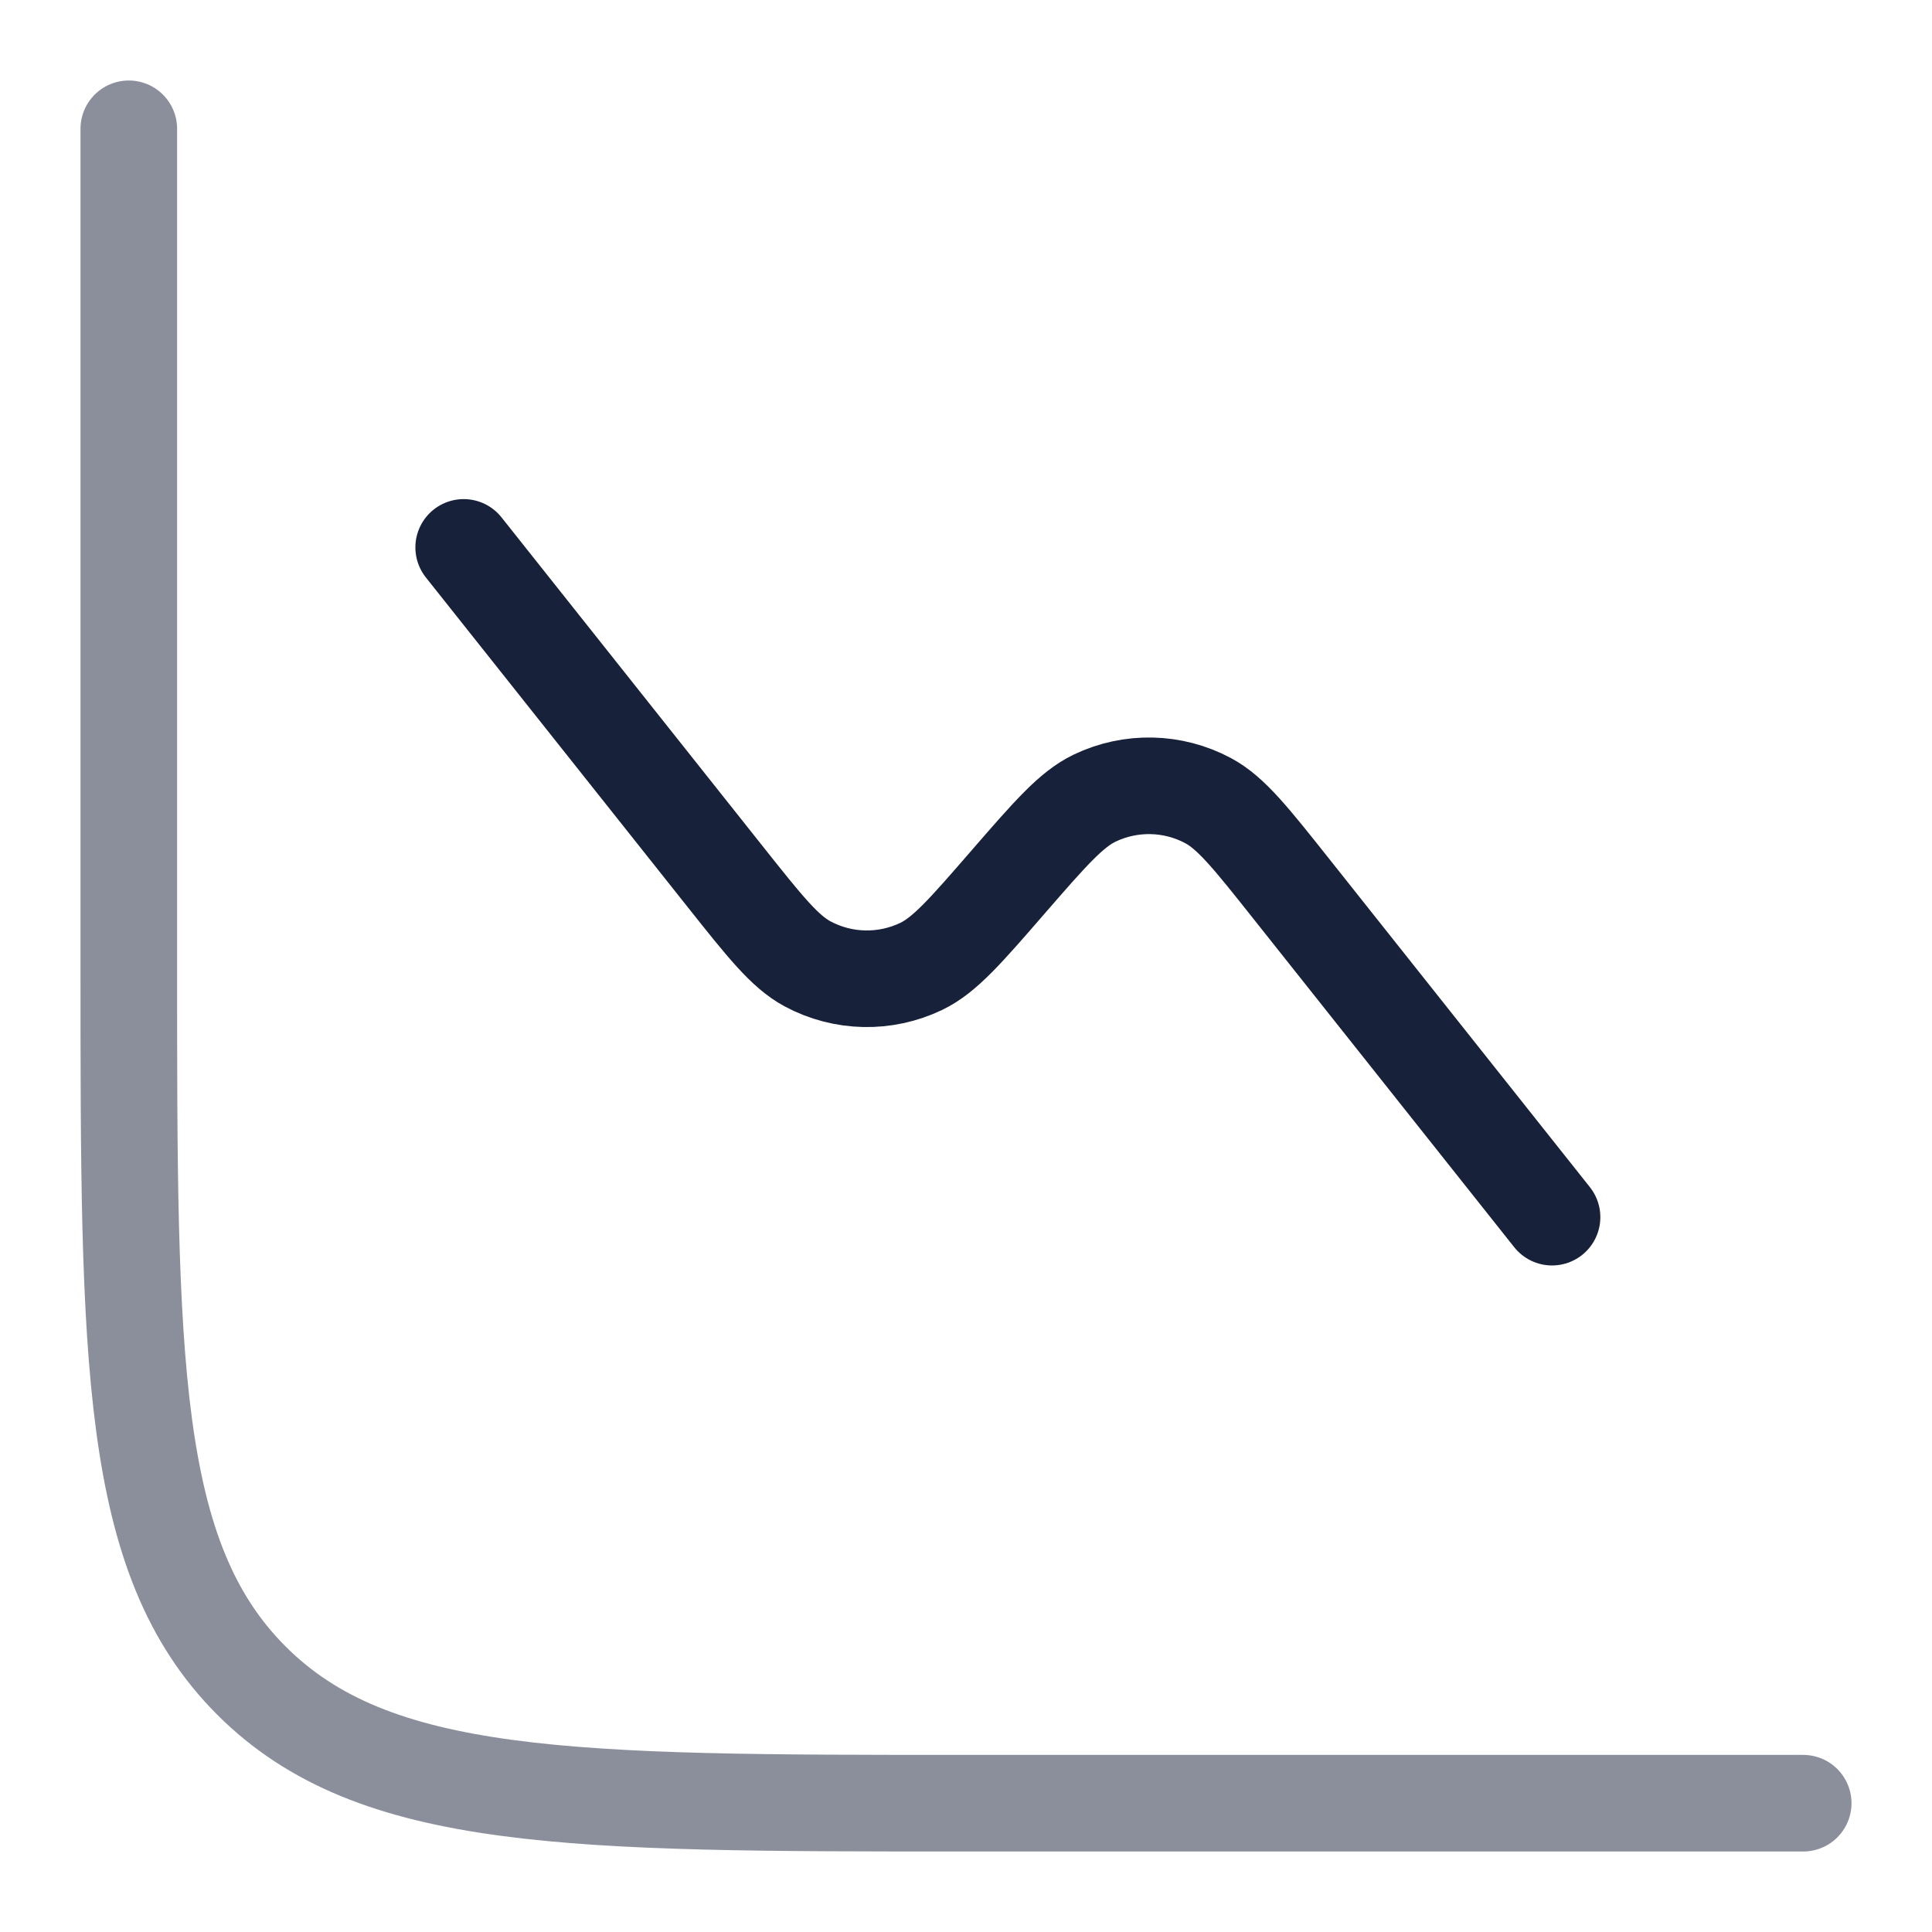
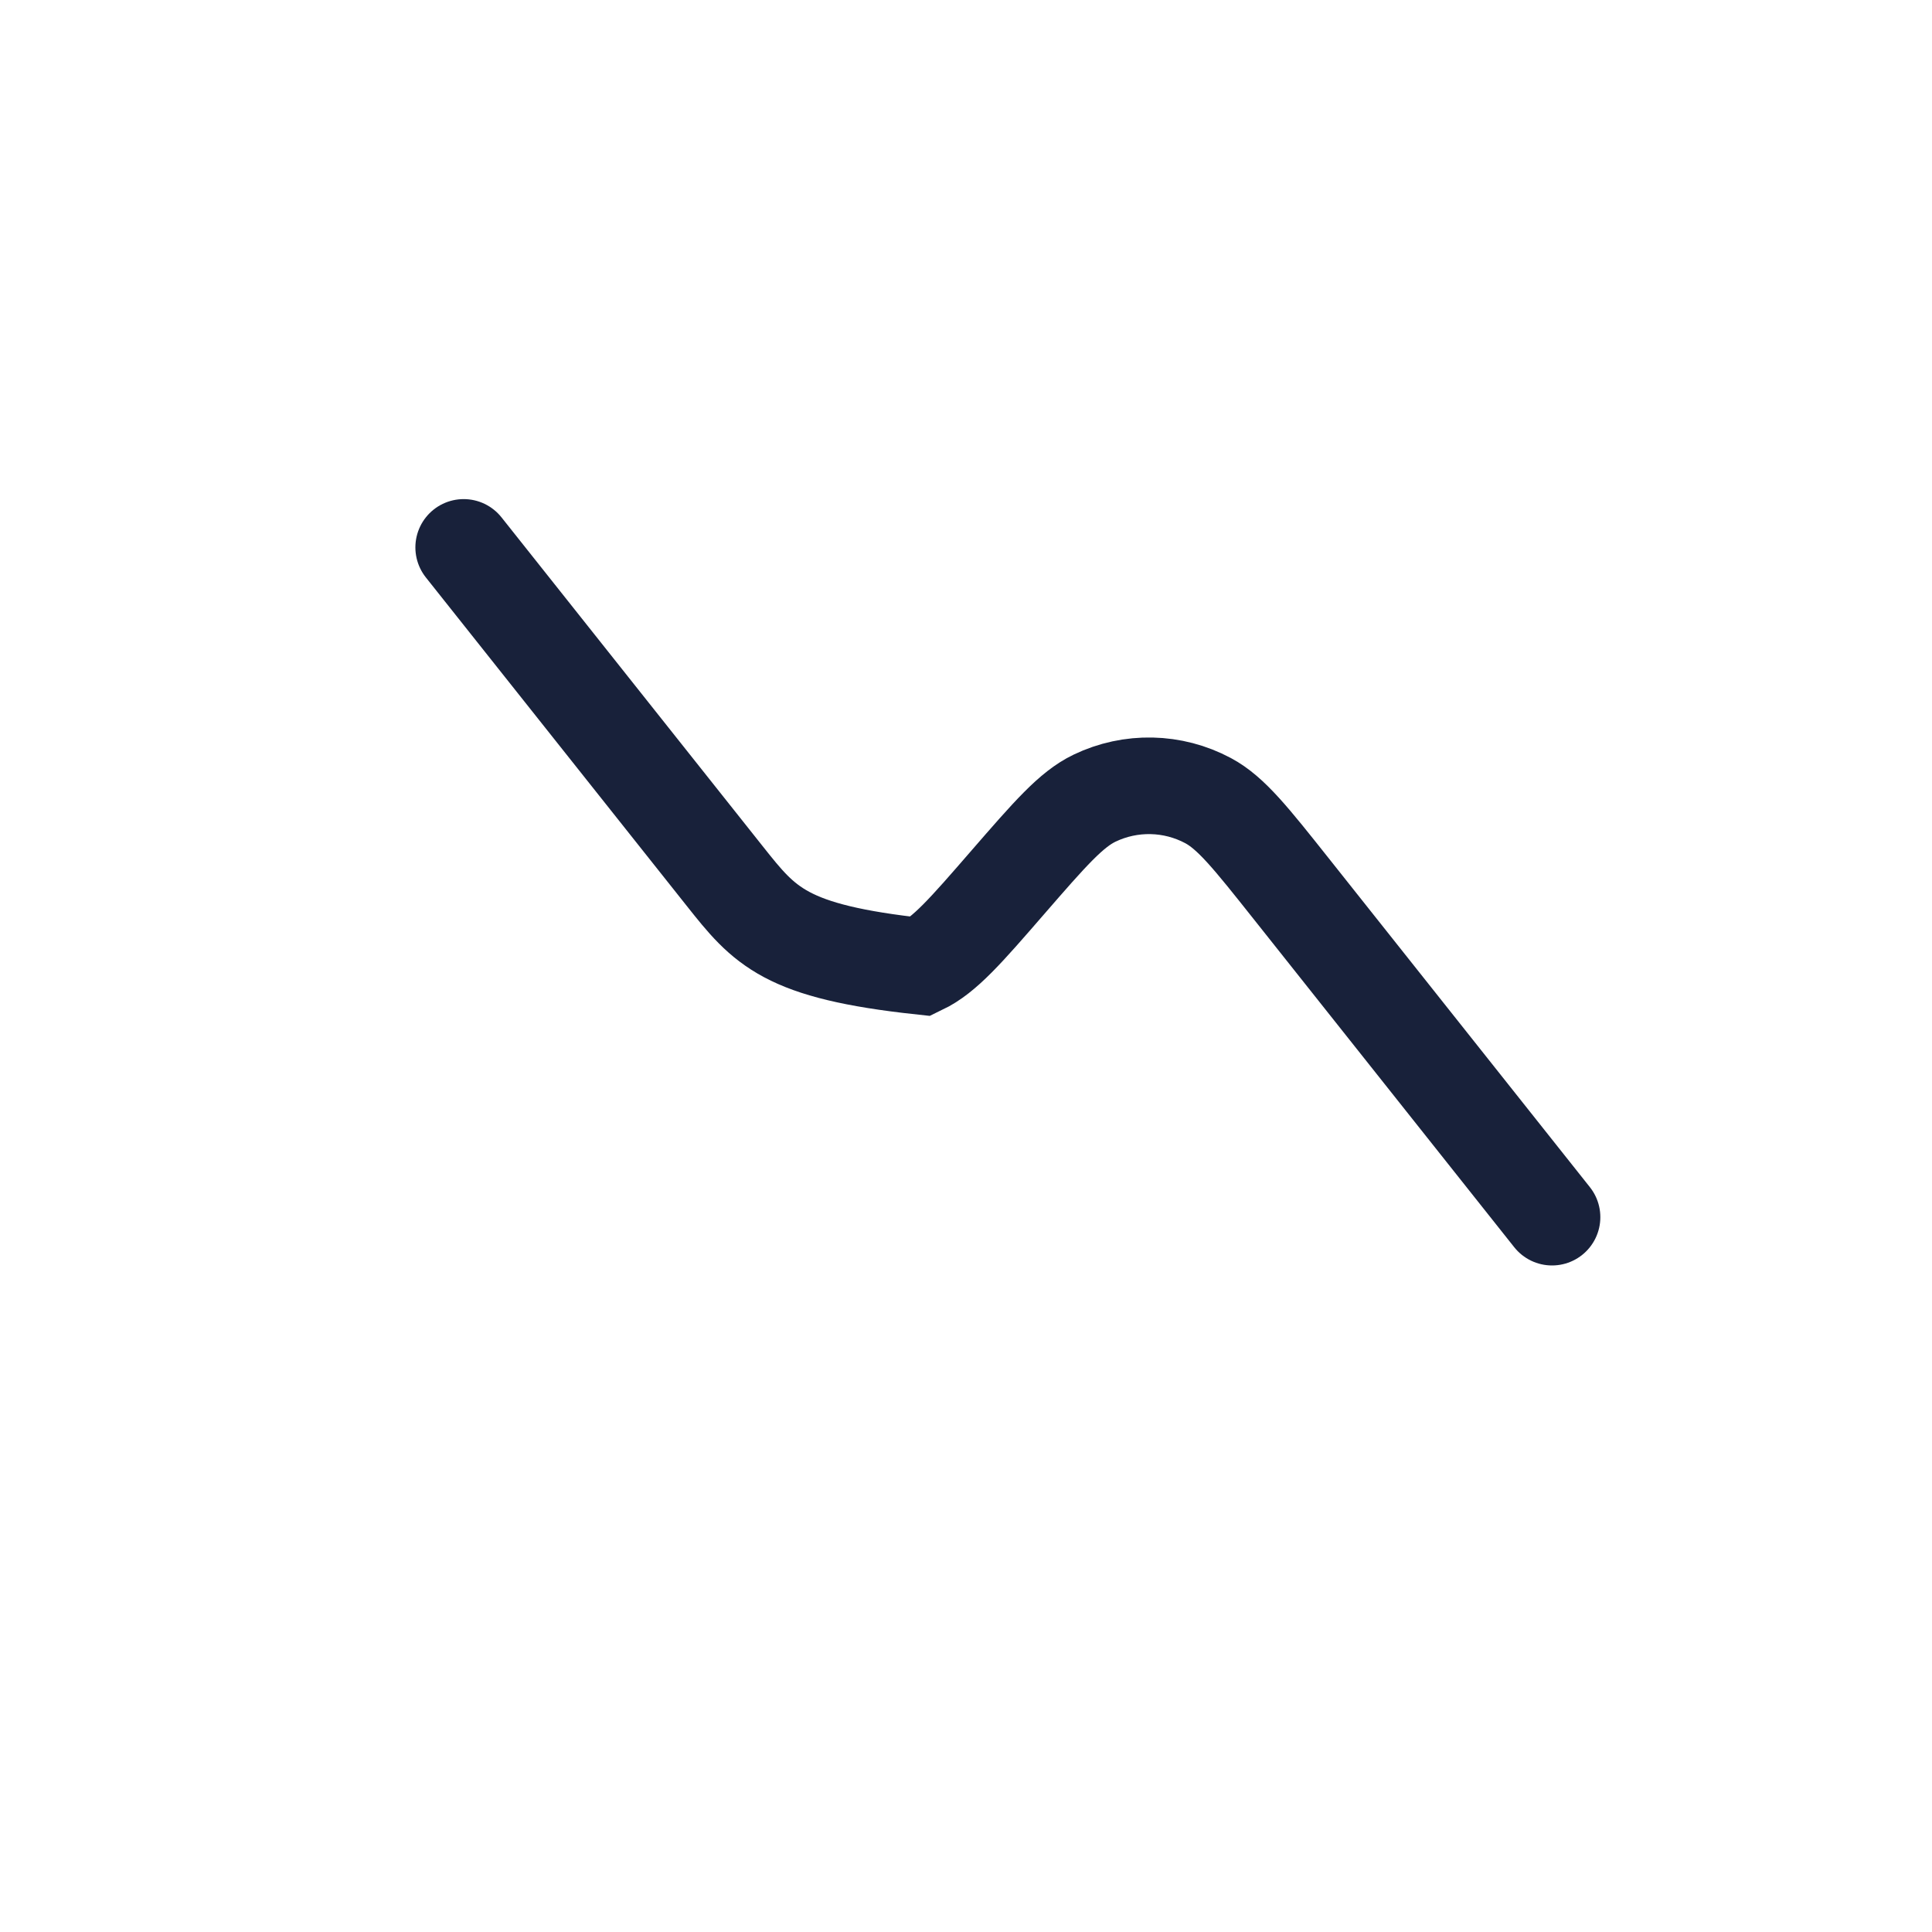
<svg xmlns="http://www.w3.org/2000/svg" width="30" height="30" viewBox="0 0 30 30" fill="none">
-   <path opacity="0.5" d="M28 28H15C8.872 28 5.808 28 3.904 26.096C2 24.192 2 21.128 2 15V2" stroke="#18213A" stroke-width="1.5" stroke-linecap="round" />
-   <path d="M24.1 18.9L20.047 13.796C19.426 13.014 19.116 12.623 18.759 12.432C18.211 12.139 17.556 12.125 16.996 12.394C16.632 12.569 16.305 12.946 15.65 13.7C14.996 14.454 14.669 14.831 14.305 15.006C13.744 15.275 13.09 15.261 12.542 14.968C12.185 14.777 11.875 14.386 11.254 13.604L7.2 8.5" stroke="#18213A" stroke-width="1.5" stroke-linecap="round" />
+   <path d="M24.1 18.9L20.047 13.796C19.426 13.014 19.116 12.623 18.759 12.432C18.211 12.139 17.556 12.125 16.996 12.394C16.632 12.569 16.305 12.946 15.65 13.7C14.996 14.454 14.669 14.831 14.305 15.006C12.185 14.777 11.875 14.386 11.254 13.604L7.2 8.5" stroke="#18213A" stroke-width="1.5" stroke-linecap="round" />
</svg>